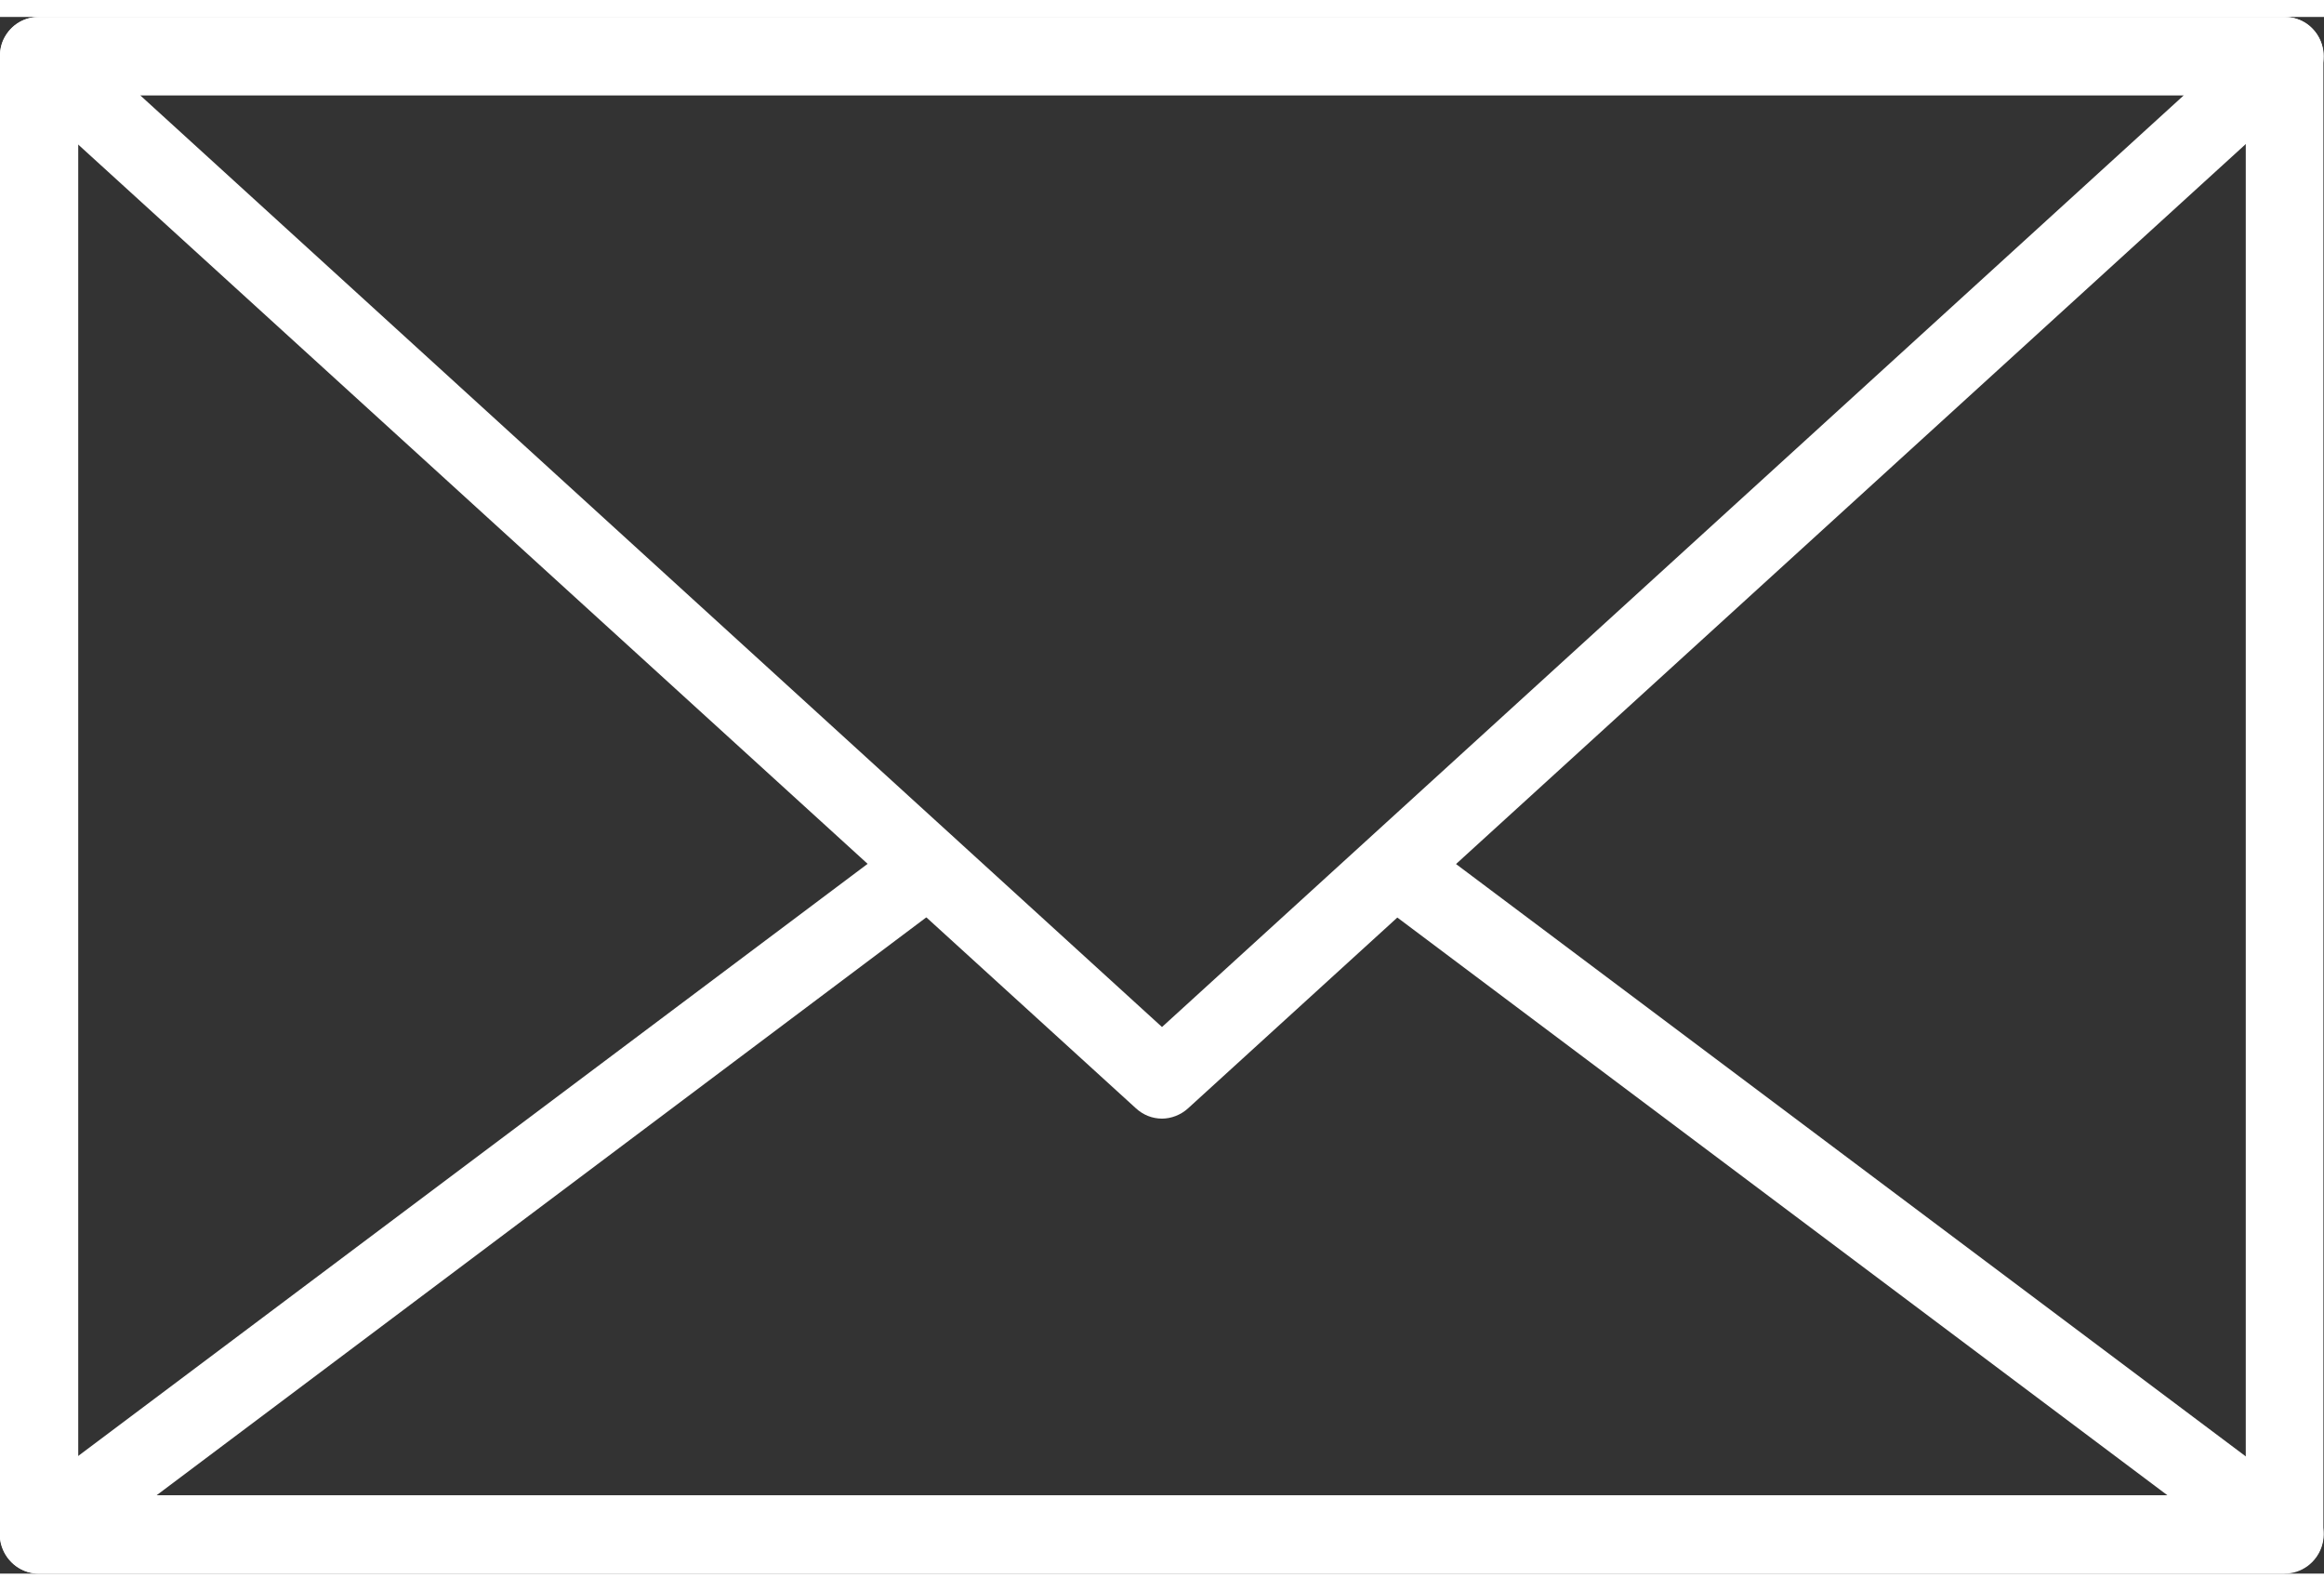
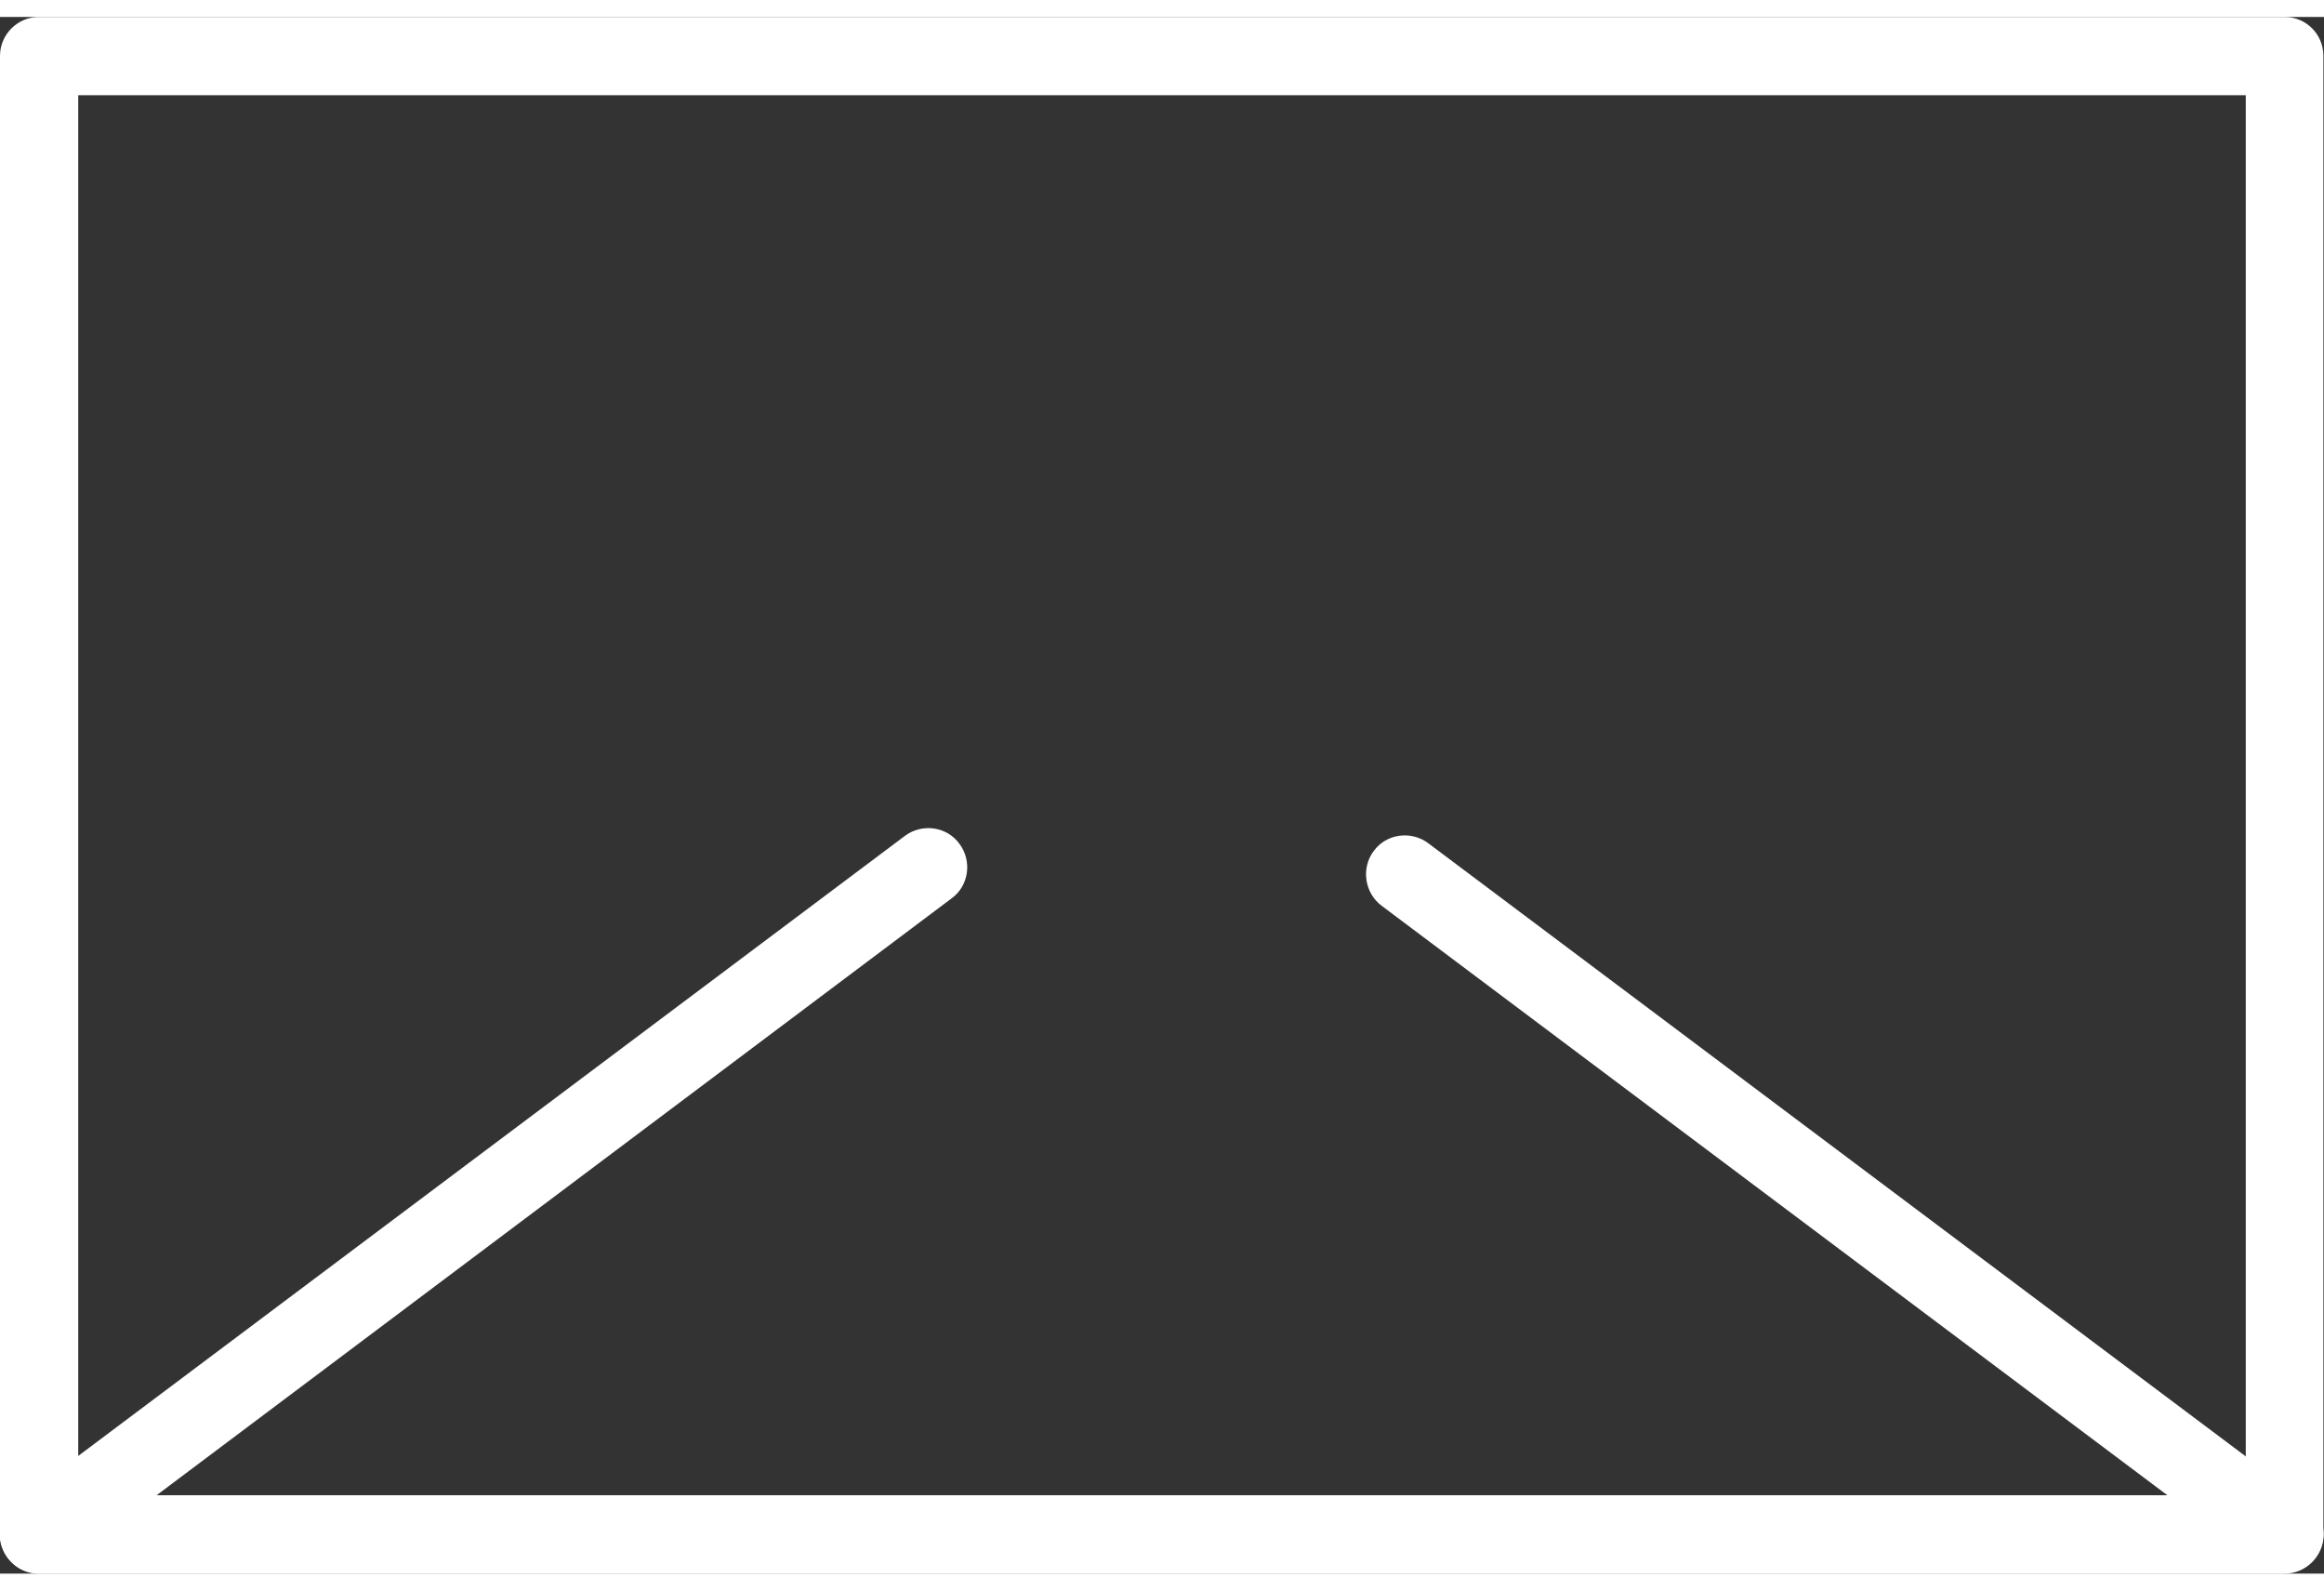
<svg xmlns="http://www.w3.org/2000/svg" id="Layer_2" viewBox="0 0 38.32 25.66" width="38px" height="26px">
  <rect x="0" y="0" width="38.32" height="25.66" fill="#333333" stroke="none" />
  <defs>
    <style>.cls-1{fill:#fff;}</style>
  </defs>
  <g id="_Ñëîé_1">
    <path class="cls-1" d="M37.67,25.66H.64C.29,25.66,0,25.37,0,25.01V.64C0,.29.29,0,.64,0h37.03c.36,0,.64.29.64.64v24.37c0,.36-.29.64-.64.64ZM1.29,24.37h35.74V1.29H1.29v23.08Z" />
-     <path class="cls-1" d="M19.16,18.16c-.16,0-.31-.06-.43-.17L.21,1.12C.01.94-.05.66.04.41c.1-.25.33-.41.6-.41h37.03c.27,0,.5.16.6.41.1.25.03.53-.17.71l-18.51,16.87c-.12.11-.28.17-.43.17ZM2.31,1.29l16.85,15.36L36.01,1.29H2.31Z" />
    <path class="cls-1" d="M37.67,25.66H.64c-.28,0-.52-.18-.61-.44-.09-.26,0-.55.22-.72l14.67-11c.28-.21.69-.16.9.13.21.28.16.69-.13.9L2.58,24.37h33.16l-12.96-9.72c-.28-.21-.34-.62-.13-.9.21-.29.62-.34.9-.13l14.51,10.88c.22.17.31.46.22.72-.09.26-.33.44-.61.44Z" />
  </g>
</svg>